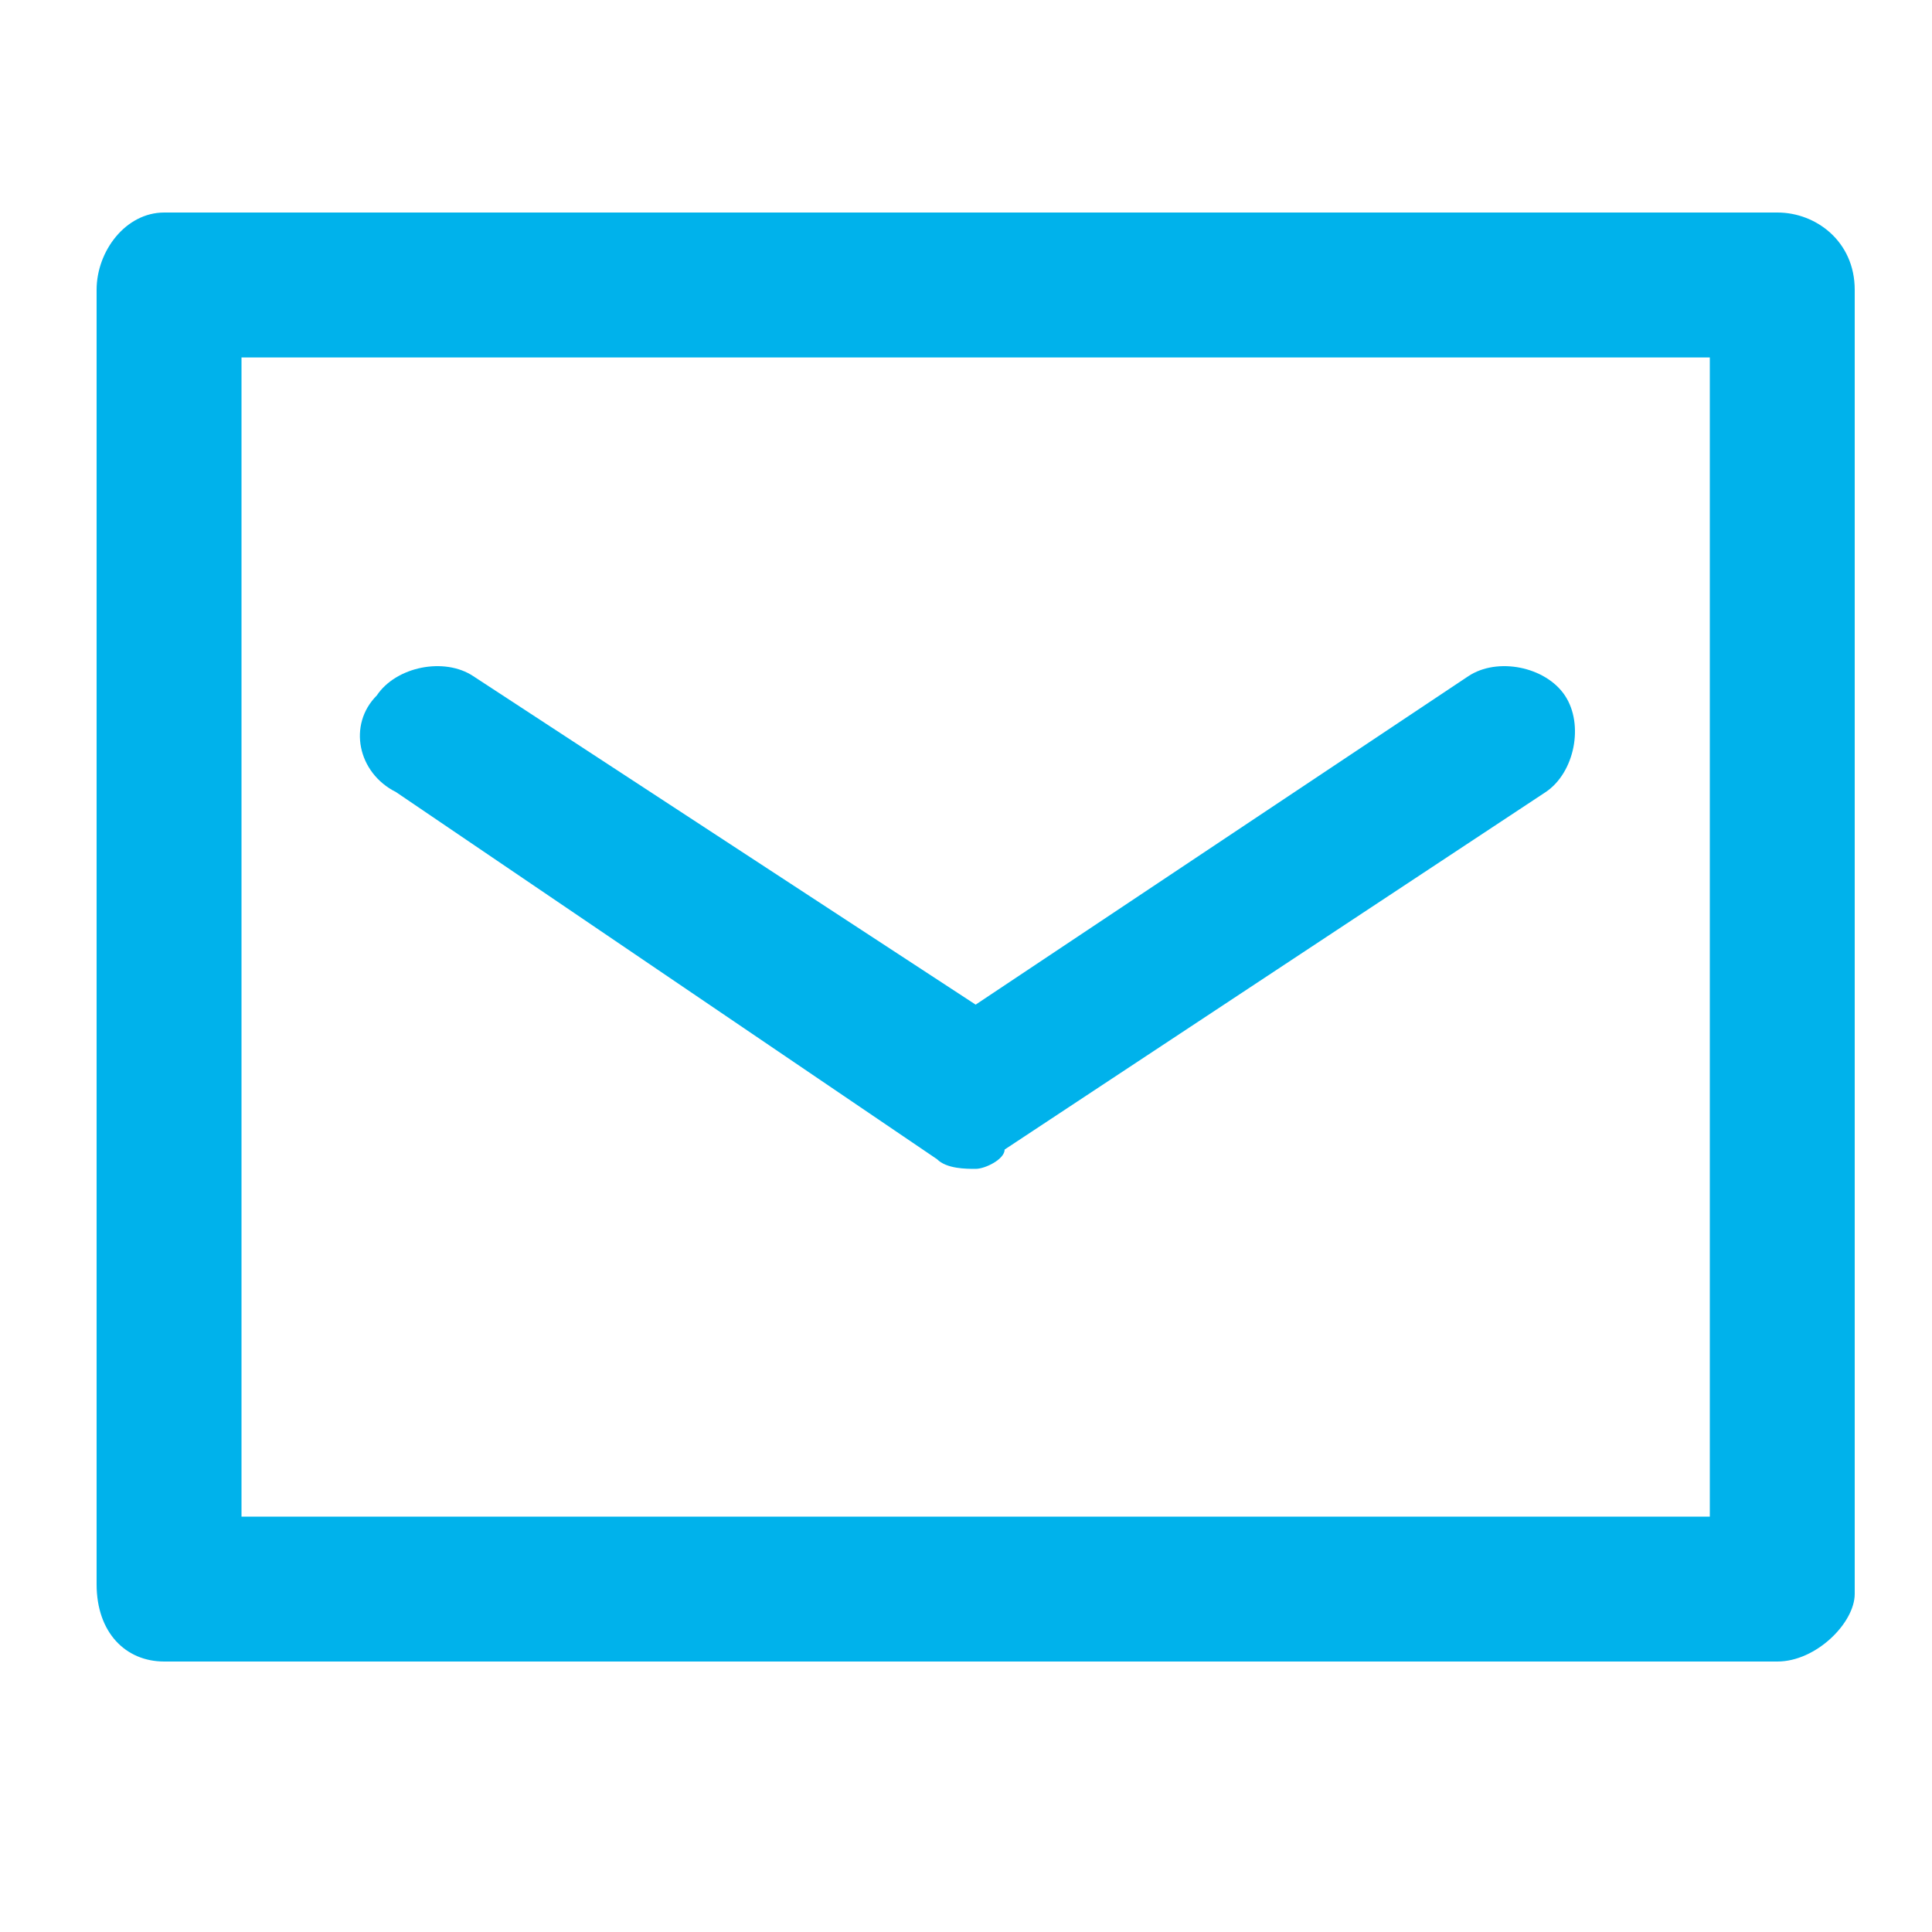
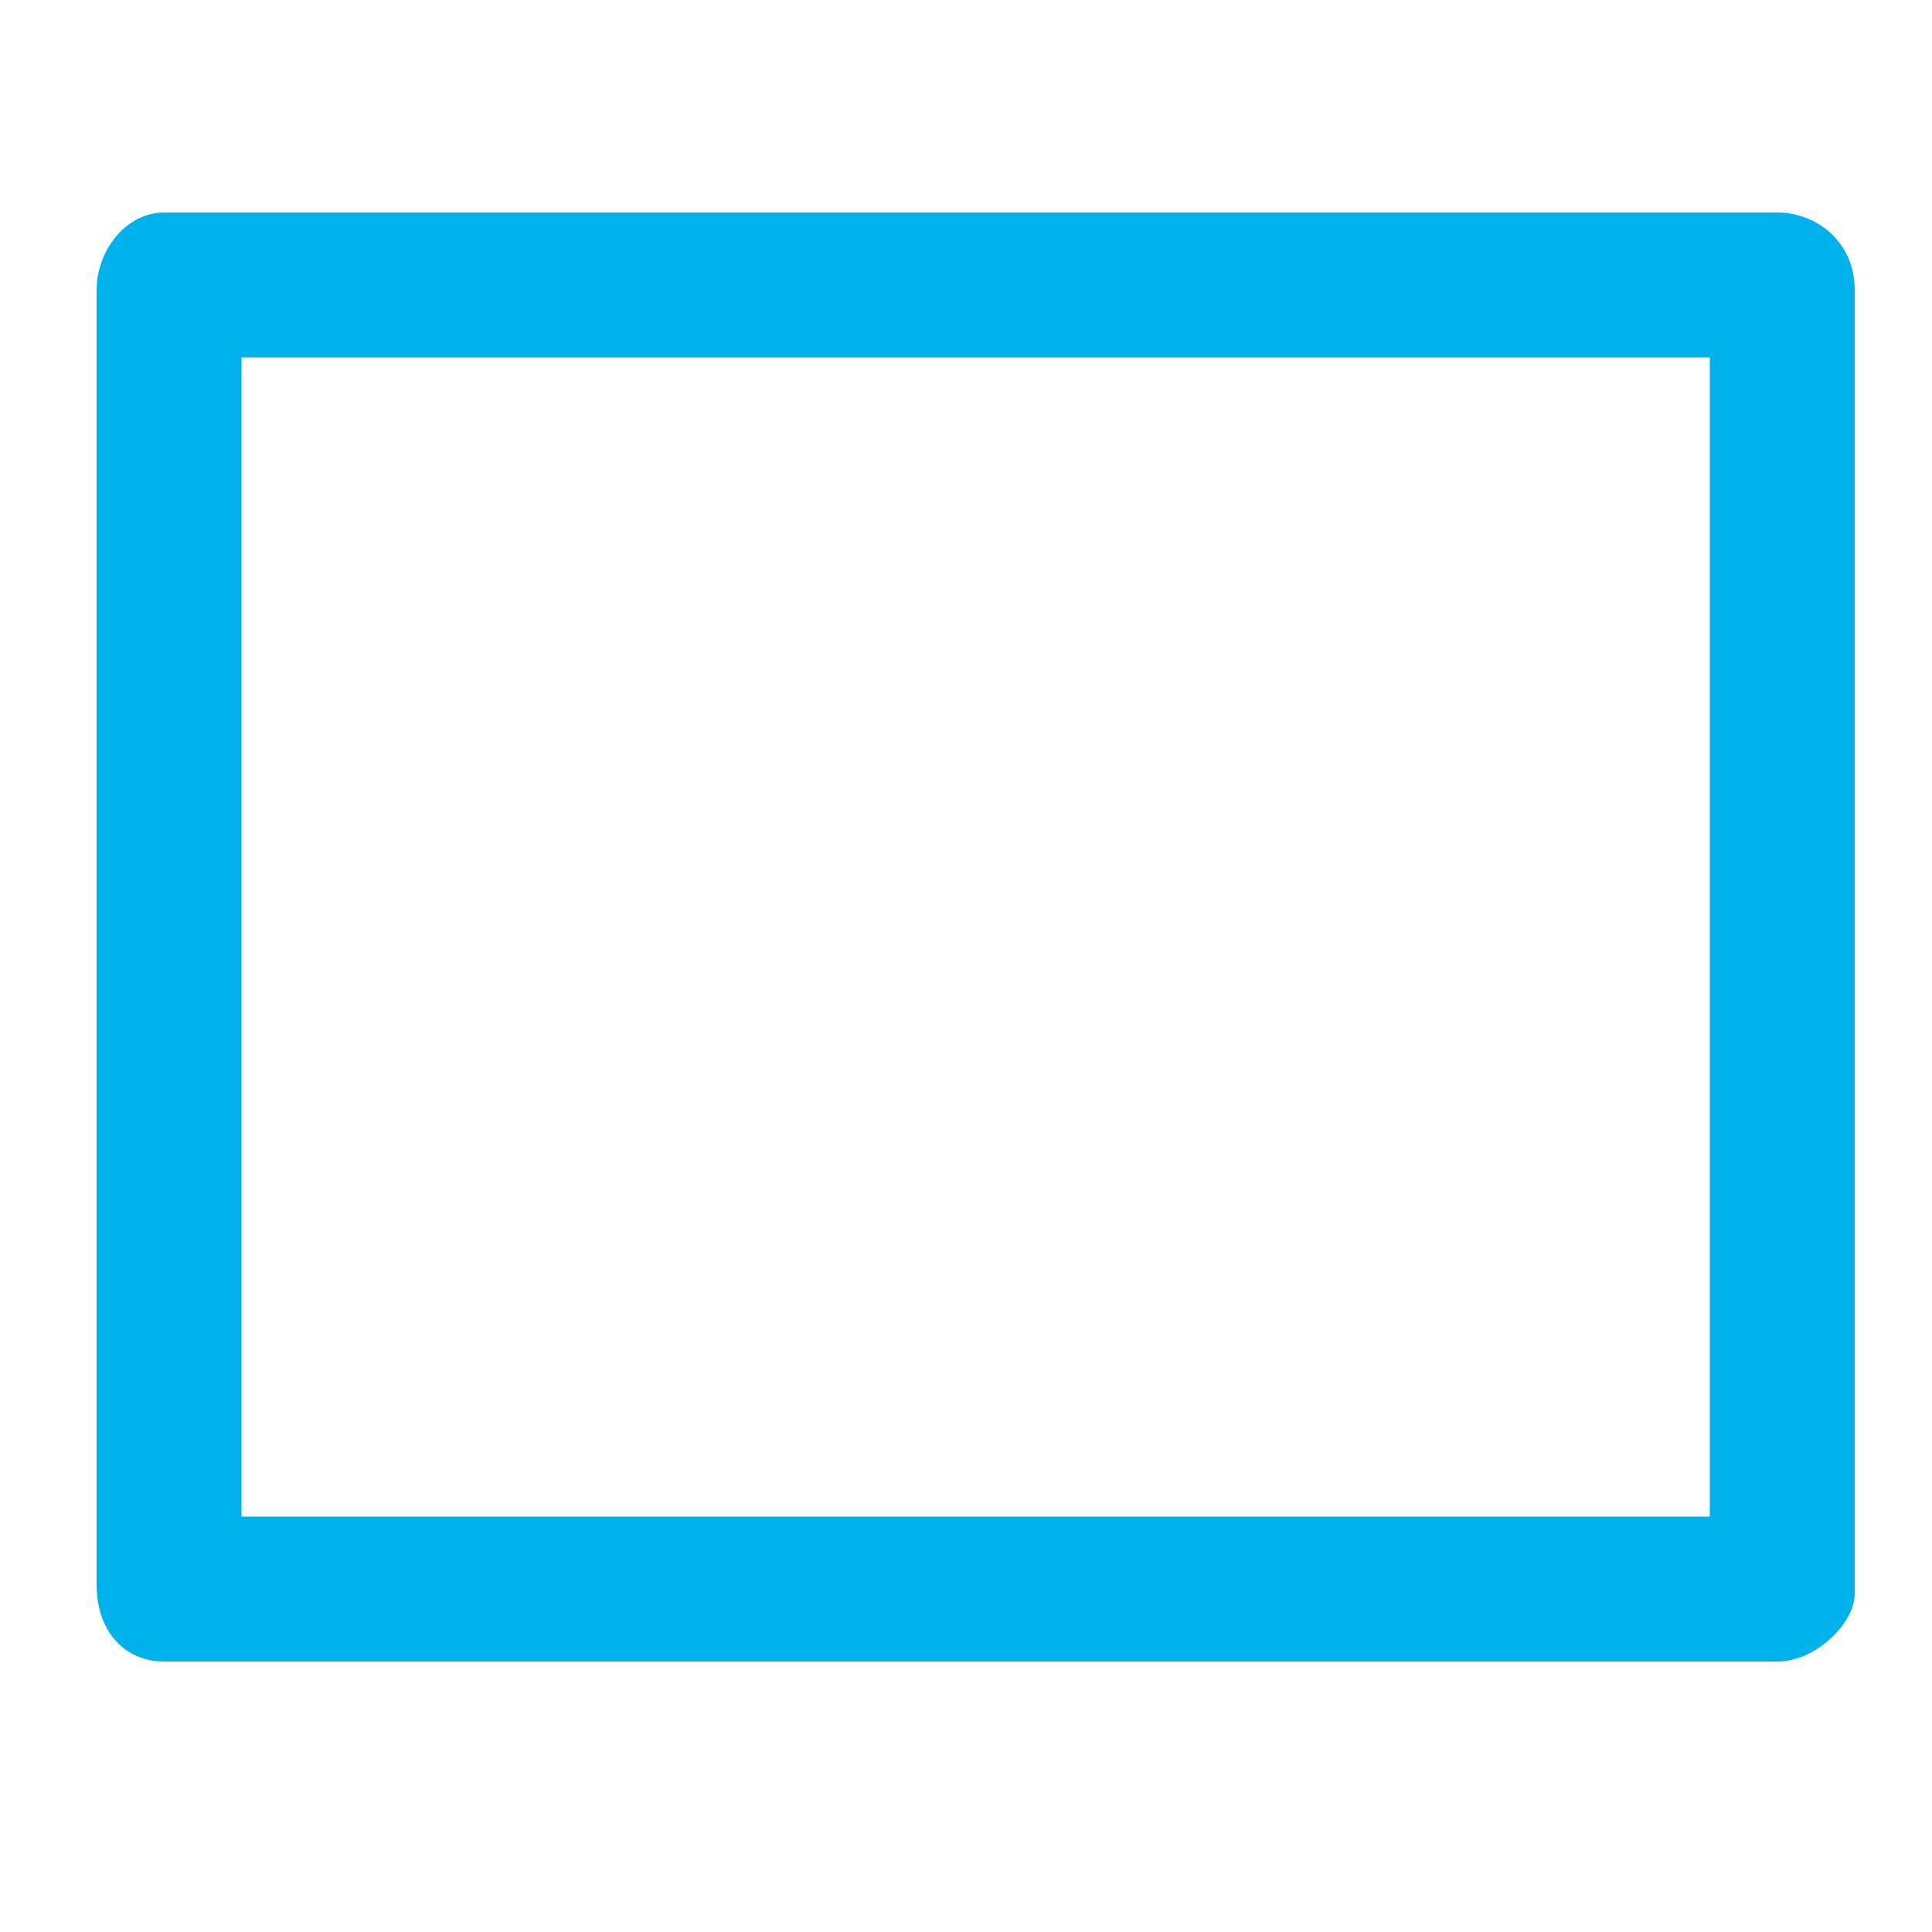
<svg xmlns="http://www.w3.org/2000/svg" version="1.1" id="レイヤー_1" x="0px" y="0px" viewBox="0 0 20 20" enable-background="new 0 0 20 20" xml:space="preserve">
  <g>
    <path fill="#00B2EB" d="M18.4,17.2H1.7c-0.4,0-0.7-0.3-0.7-0.8V3c0-0.4,0.3-0.8,0.7-0.8h16.7c0.4,0,0.8,0.3,0.8,0.8v13.5   C19.2,16.8,18.8,17.2,18.4,17.2z M2.5,15.7h15.2v-12H2.5V15.7z" />
-     <path fill="#00B2EB" d="M10.1,12.1c-0.1,0-0.3,0-0.4-0.1L4.1,8.2C3.7,8,3.6,7.5,3.9,7.2c0.2-0.3,0.7-0.4,1-0.2l5.2,3.4L15.2,7   c0.3-0.2,0.8-0.1,1,0.2c0.2,0.3,0.1,0.8-0.2,1l-5.6,3.7C10.4,12,10.2,12.1,10.1,12.1z" />
  </g>
</svg>